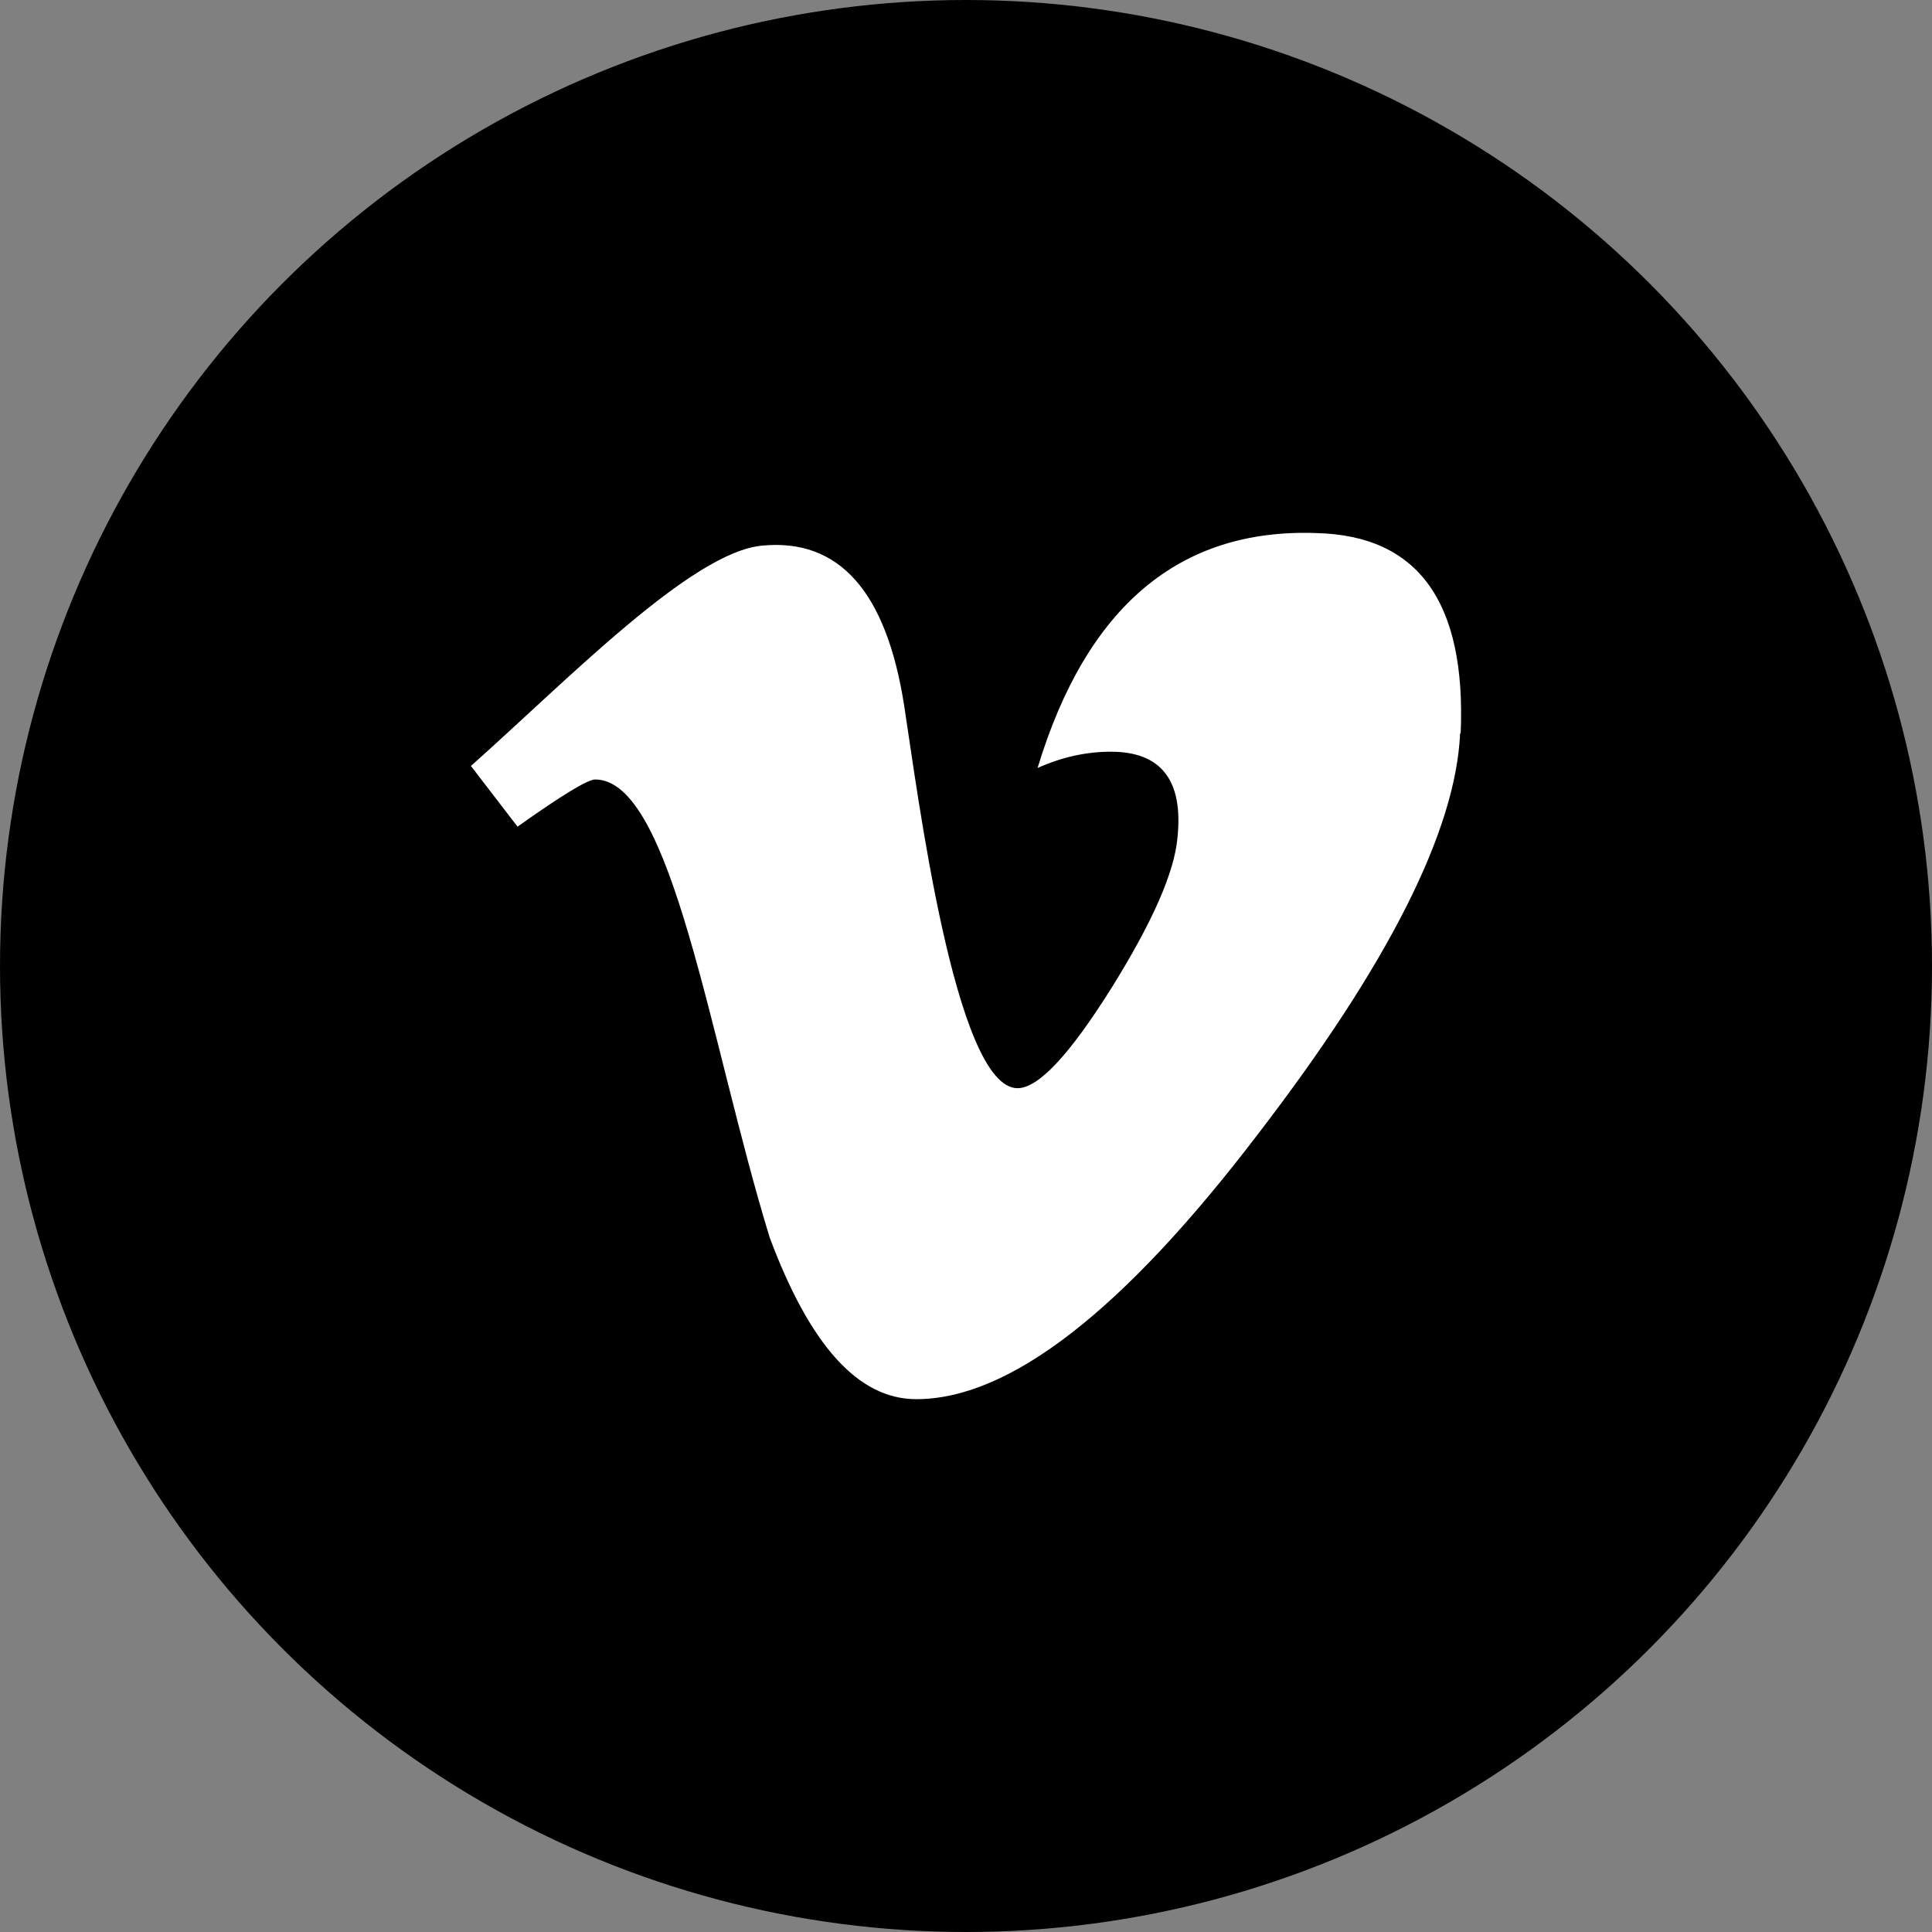
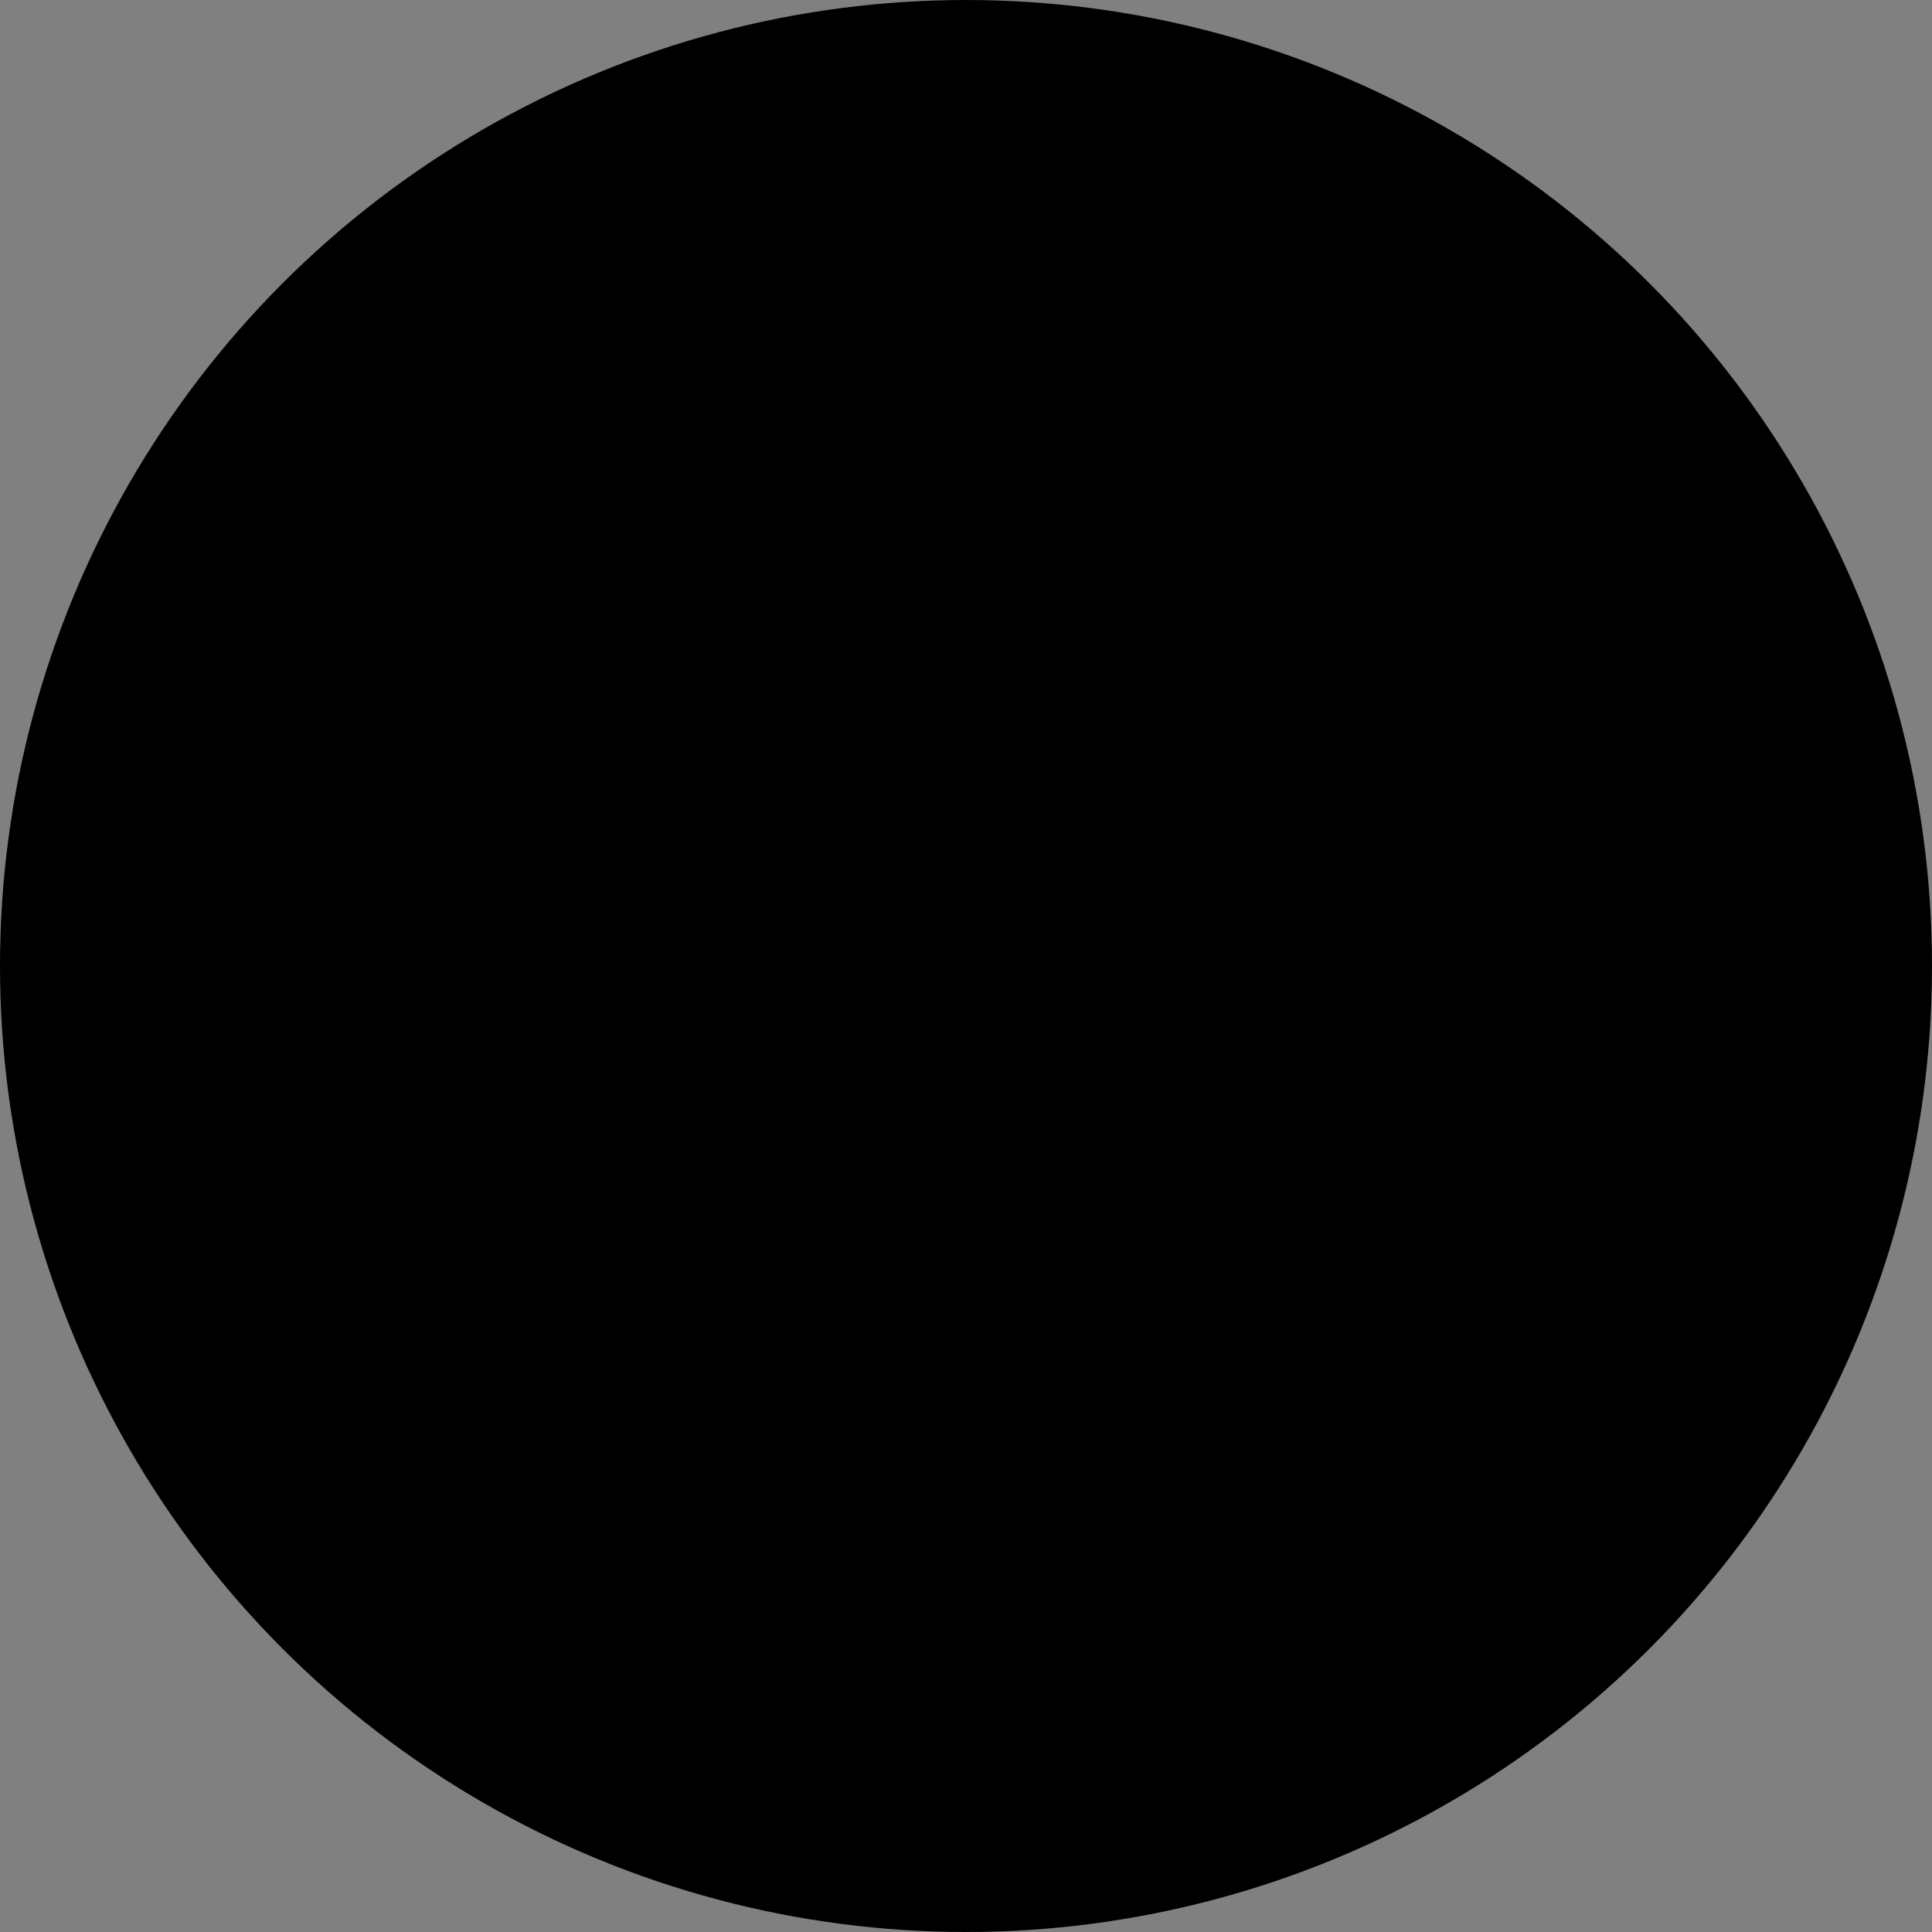
<svg xmlns="http://www.w3.org/2000/svg" xmlns:ns1="http://www.inkscape.org/namespaces/inkscape" xmlns:ns2="http://sodipodi.sourceforge.net/DTD/sodipodi-0.dtd" ns1:version="1.0 (4035a4fb49, 2020-05-01)" ns2:docname="vimeo.svg" version="1.1" width="512" viewBox="0 0 24 24" height="512" enable-background="new 0 0 24 24" id="Bold">
  <rect x="0" y="0" width="24" height="24" fill="#808080" stroke="none" />
  <defs id="defs7" />
  <ns2:namedview ns1:current-layer="Bold" ns1:window-maximized="0" ns1:window-y="18" ns1:window-x="0" ns1:cy="1036.0026" ns1:cx="-594.24325" ns1:zoom="0.33738442" units="mm" showgrid="false" id="namedview5" ns1:window-height="1042" ns1:window-width="1920" ns1:pageshadow="2" ns1:pageopacity="0" guidetolerance="10" gridtolerance="10" objecttolerance="10" borderopacity="1" bordercolor="#666666" pagecolor="#ffffff" />
  <circle r="12" cy="12" cx="12" id="path11" style="fill:#000000;stroke-width:0.047" />
-   <path style="stroke-width:0.512;fill:#ffffff" id="path2" d="m 16.354,6.622 c -1.705,-0.062 -2.858,0.916 -3.465,2.918 0.313,-0.14 0.616,-0.202 0.911,-0.202 0.625,0 0.901,0.357 0.827,1.067 -0.037,0.43 -0.312,1.055 -0.826,1.878 -0.517,0.823 -0.903,1.235 -1.161,1.235 -0.78,0 -1.249,-3.733 -1.408,-4.752 C 11.011,7.347 10.423,6.685 9.466,6.778 8.587,6.861 7.055,8.443 5.85,9.515 l 0.579,0.754 C 6.98,9.878 7.301,9.683 7.393,9.683 c 0.959,0 1.423,3.263 2.168,5.689 0.5,1.339 1.099,2.009 1.821,2.009 1.16,0 2.574,-1.099 4.248,-3.297 1.617,-2.105 2.454,-3.764 2.508,-4.973 l 0.007,-0.005 C 18.213,7.483 17.621,6.653 16.354,6.622 Z" />
</svg>